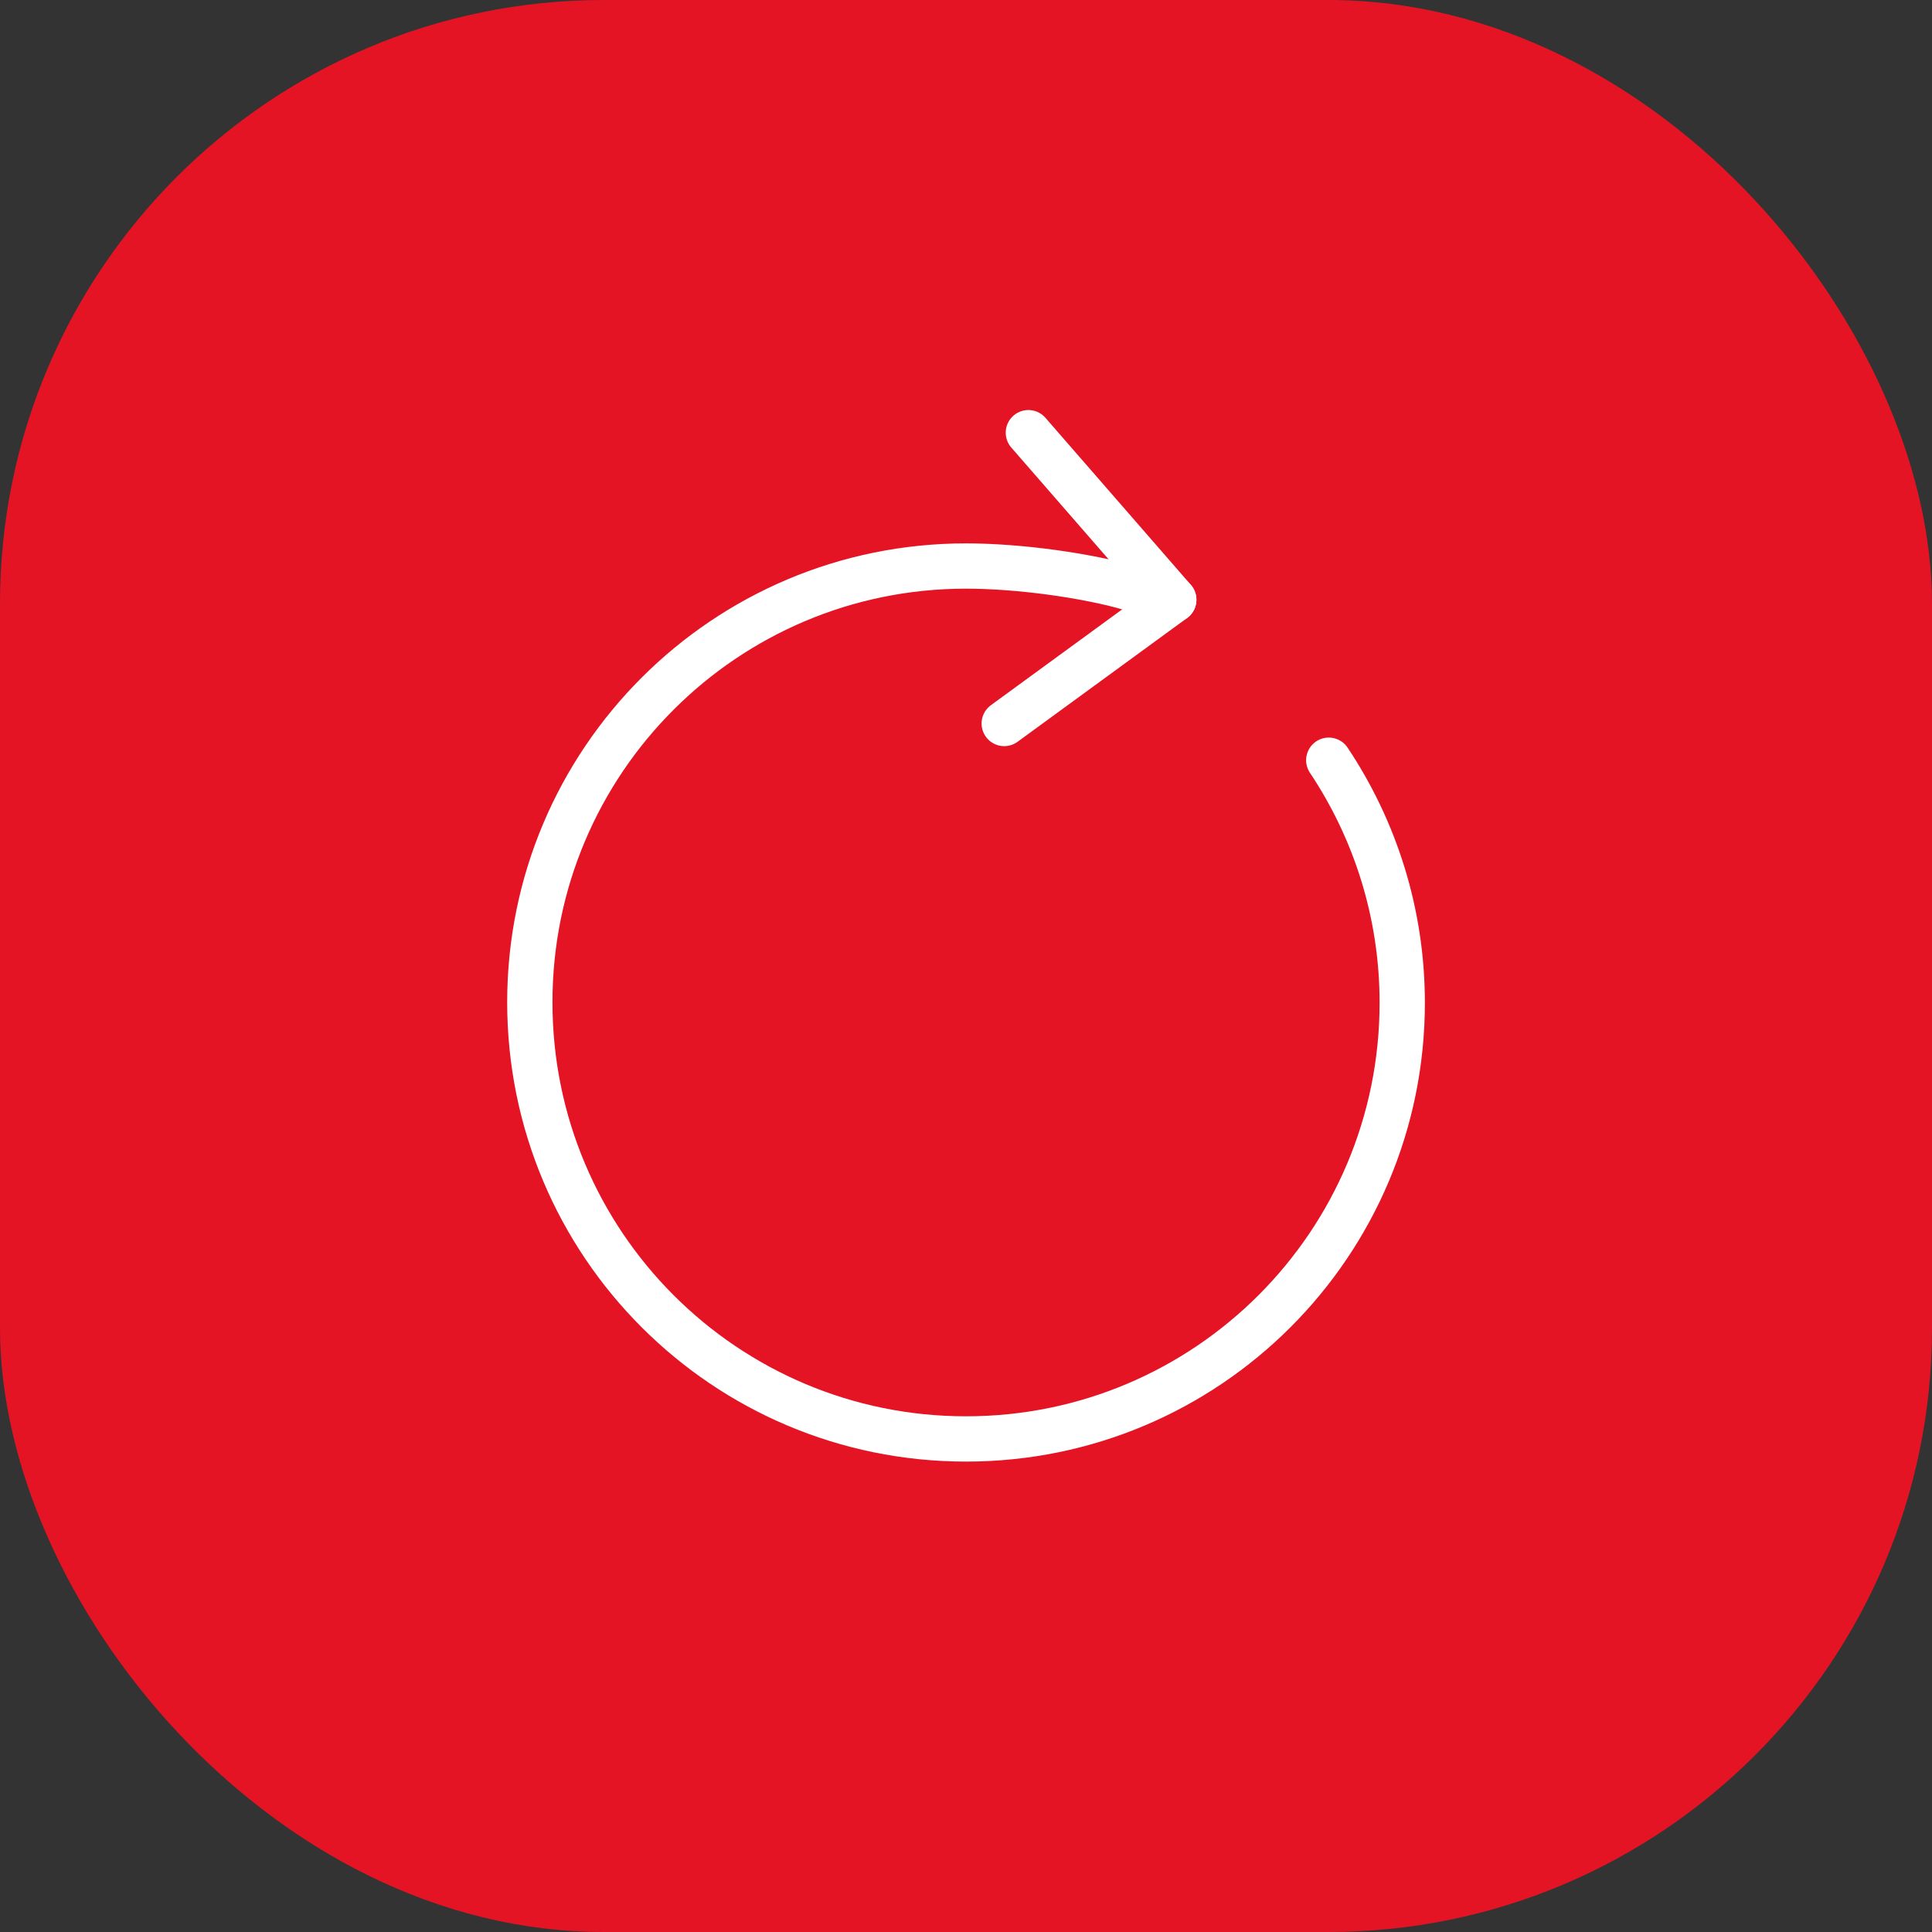
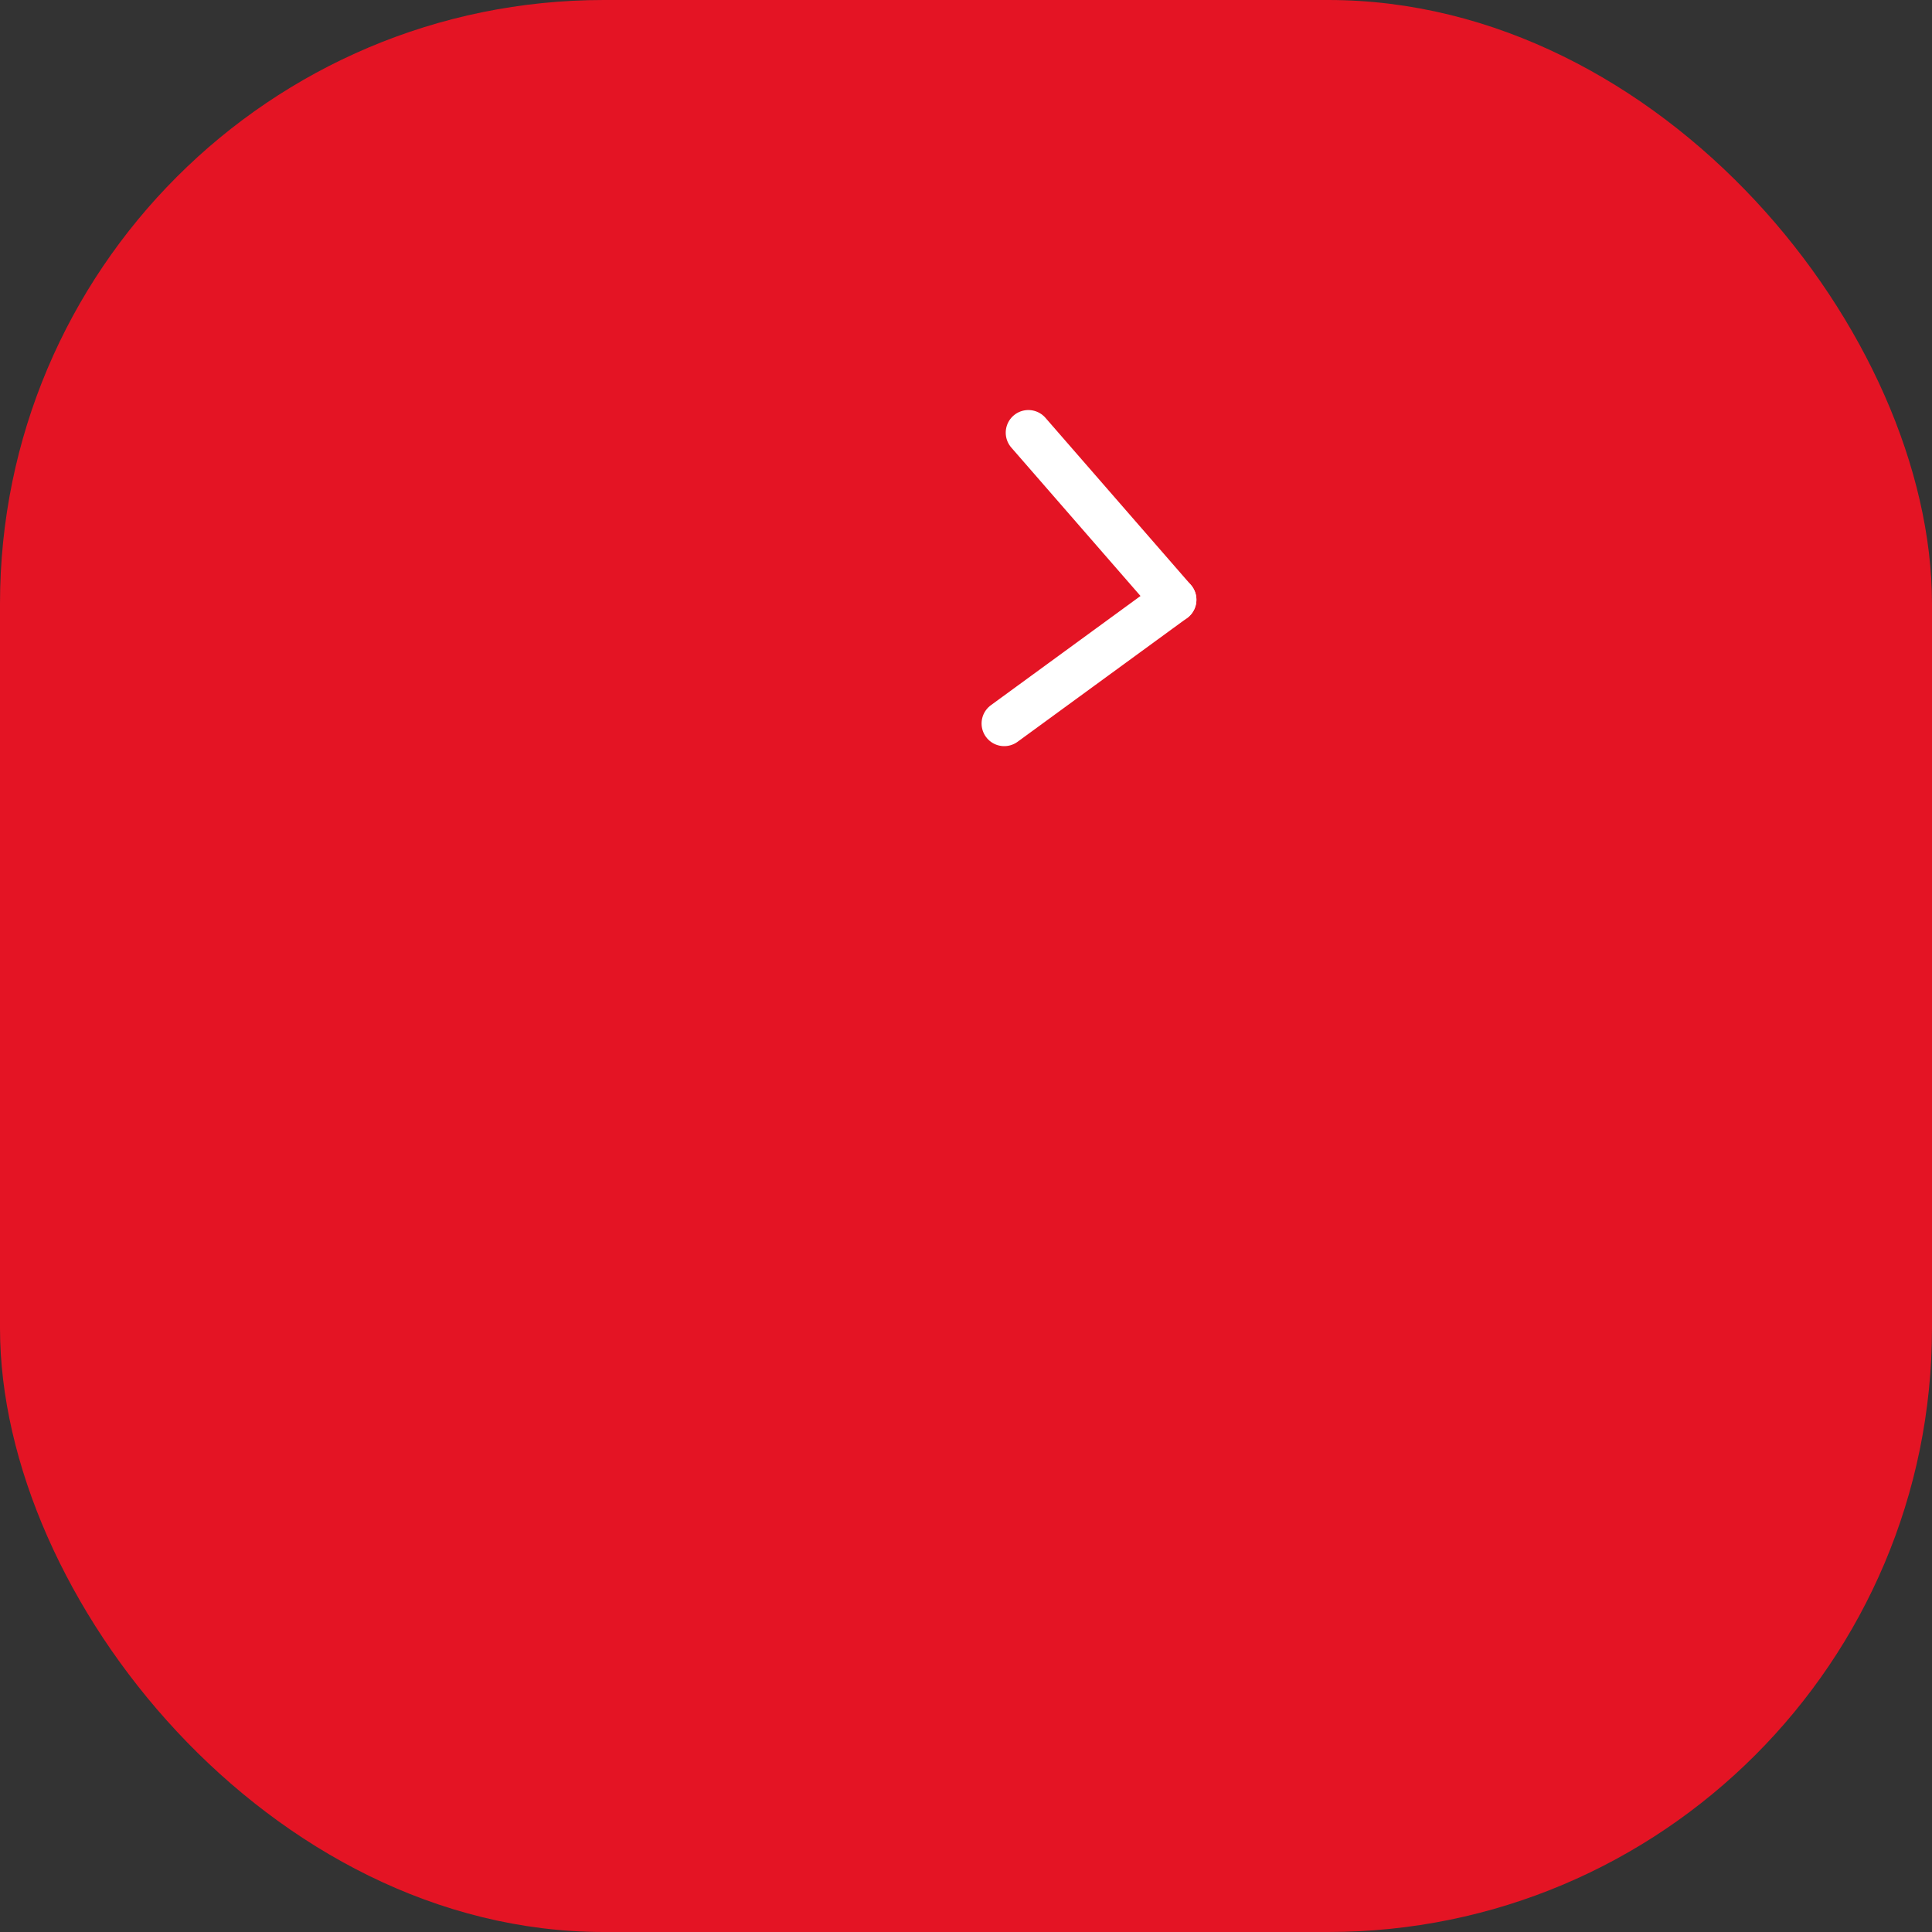
<svg xmlns="http://www.w3.org/2000/svg" width="64" height="64" viewBox="0 0 64 64" fill="none">
  <rect x="0" y="0" width="64" height="64" fill="#333333" stroke="none" />
  <rect width="64" height="64" rx="20" fill="#E41424" />
-   <path d="M37.501 19.5C36.051 19.067 33.767 18.75 32.001 18.75C24.017 18.75 17.551 25.217 17.551 33.2C17.551 41.2 24.017 47.667 32.001 47.667C39.984 47.667 46.451 41.2 46.451 33.217C46.451 30.25 45.551 27.483 44.017 25.183" stroke="white" stroke-width="1.5" stroke-linecap="round" stroke-linejoin="round" />
  <path d="M38.883 19.867L34.066 14.333" stroke="white" stroke-width="1.5" stroke-linecap="round" stroke-linejoin="round" />
  <path d="M38.882 19.867L33.266 23.967" stroke="white" stroke-width="1.5" stroke-linecap="round" stroke-linejoin="round" />
</svg>